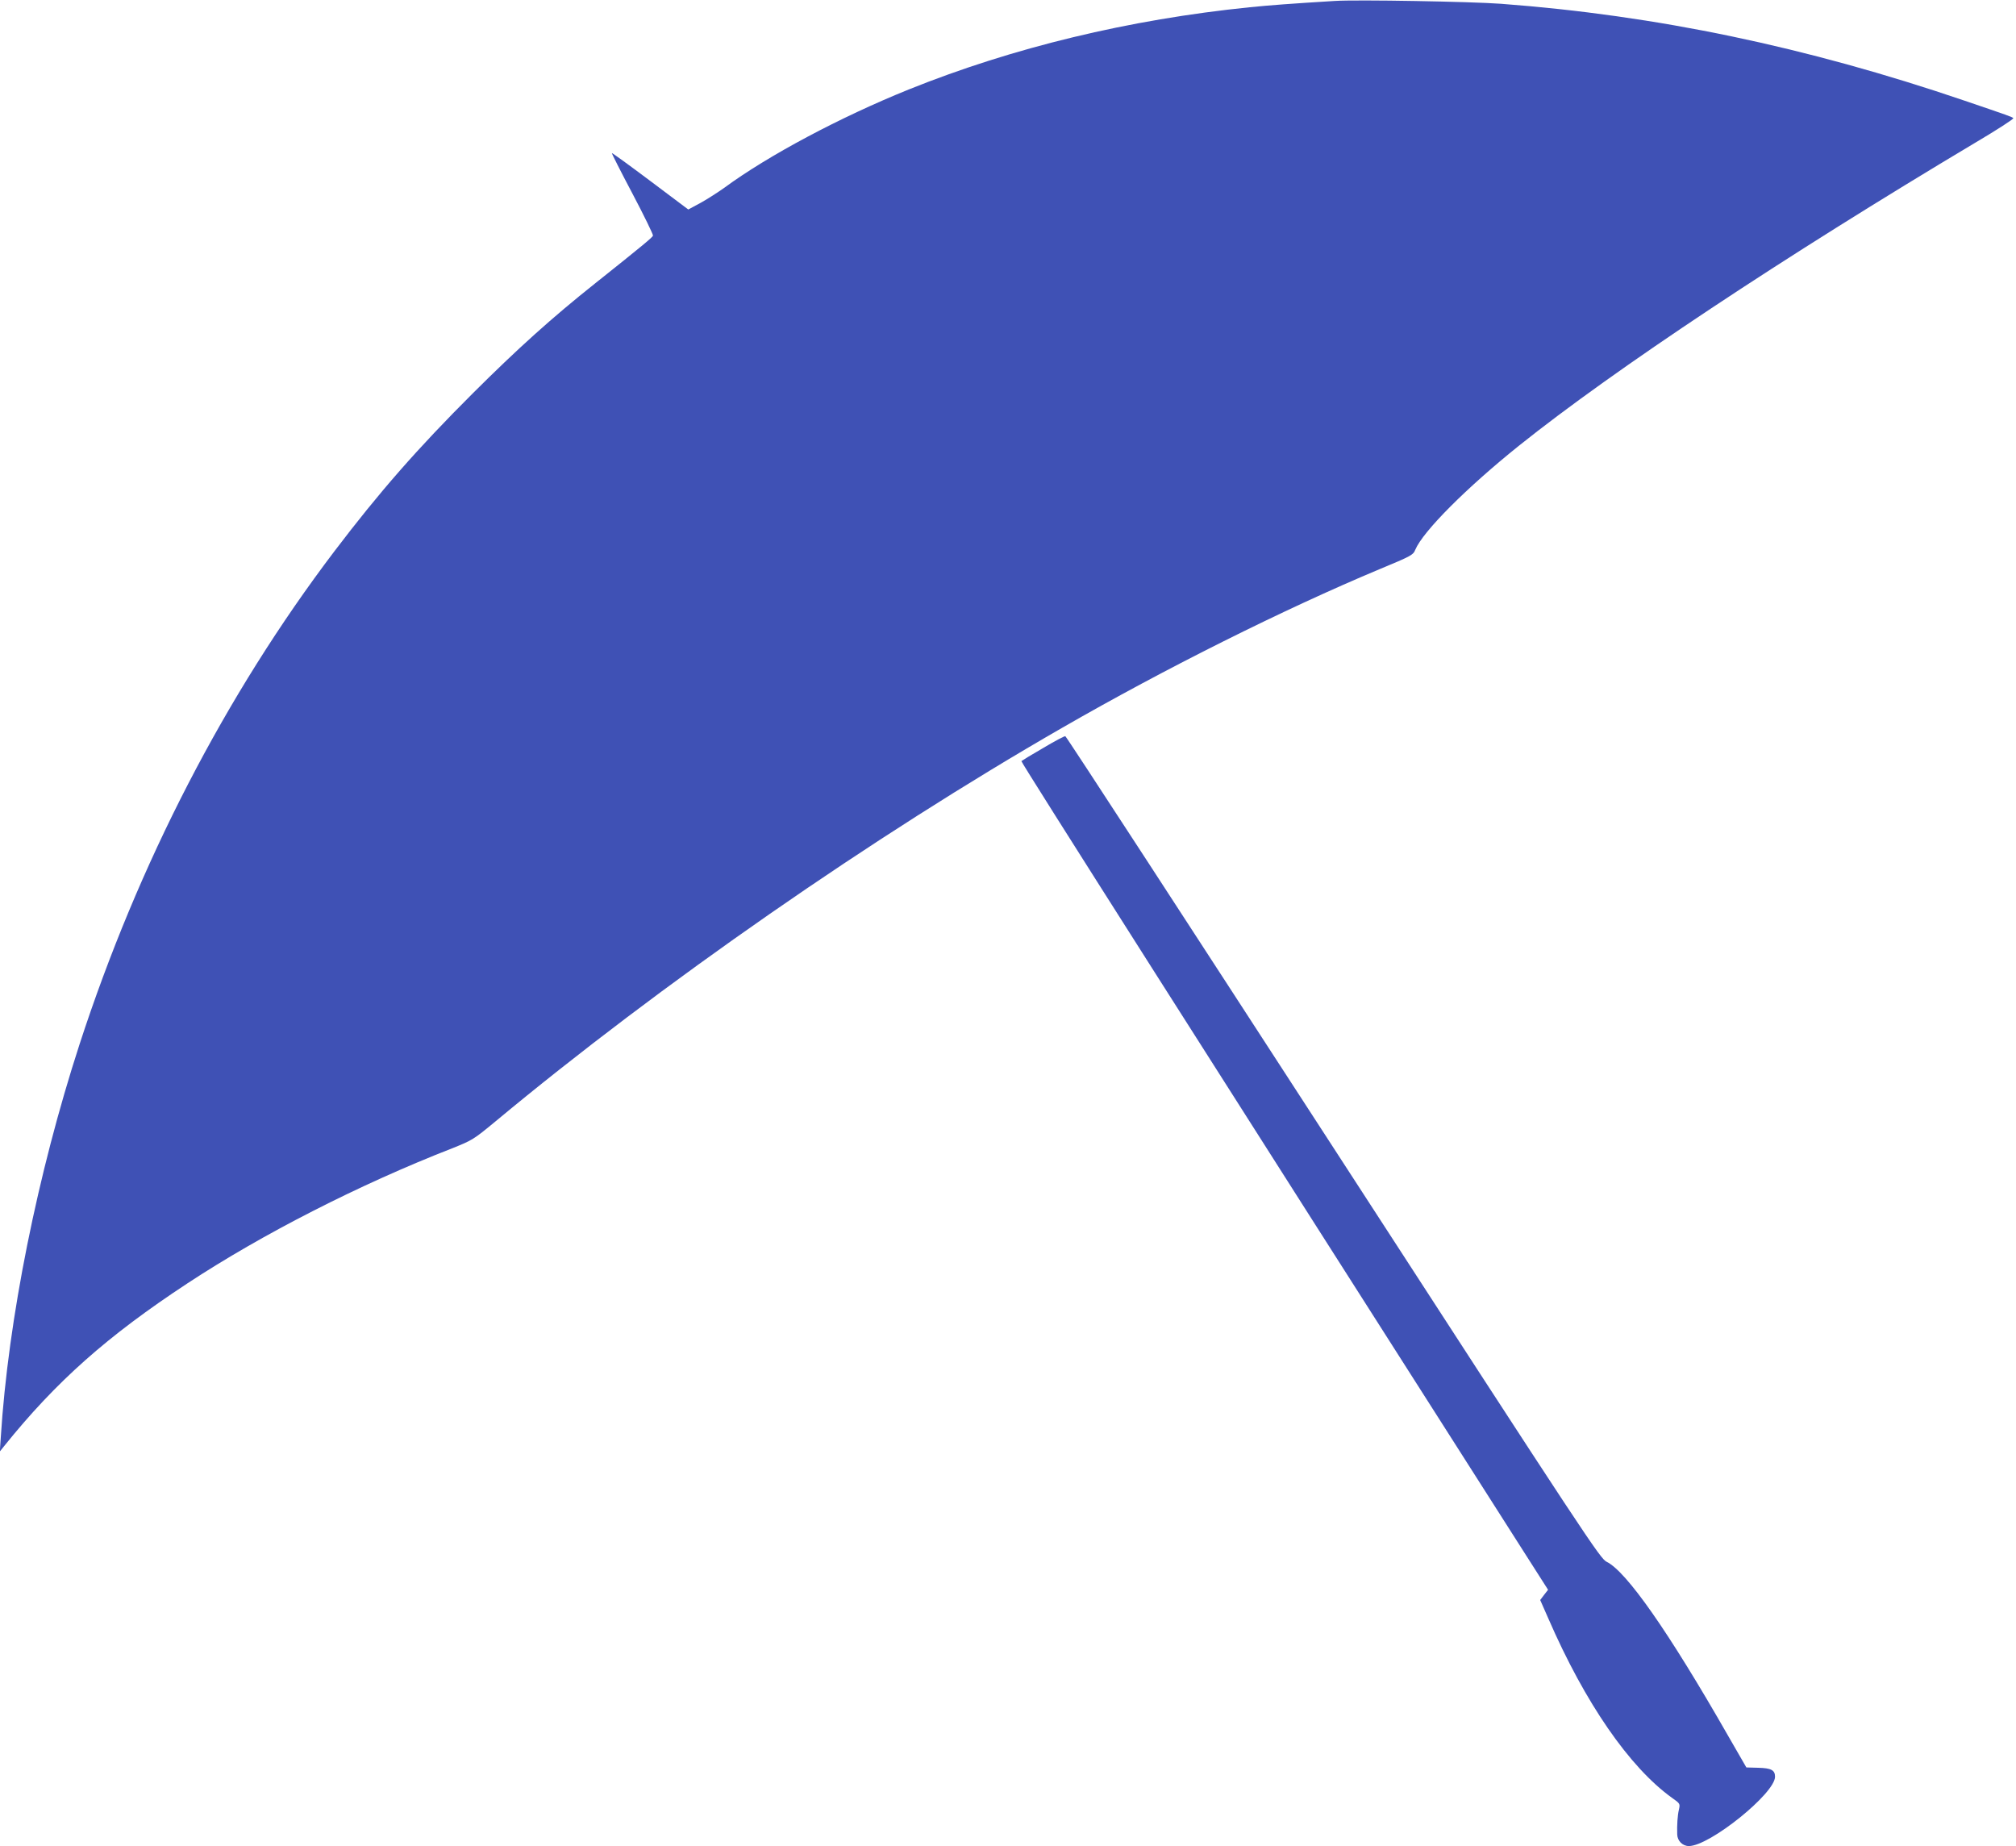
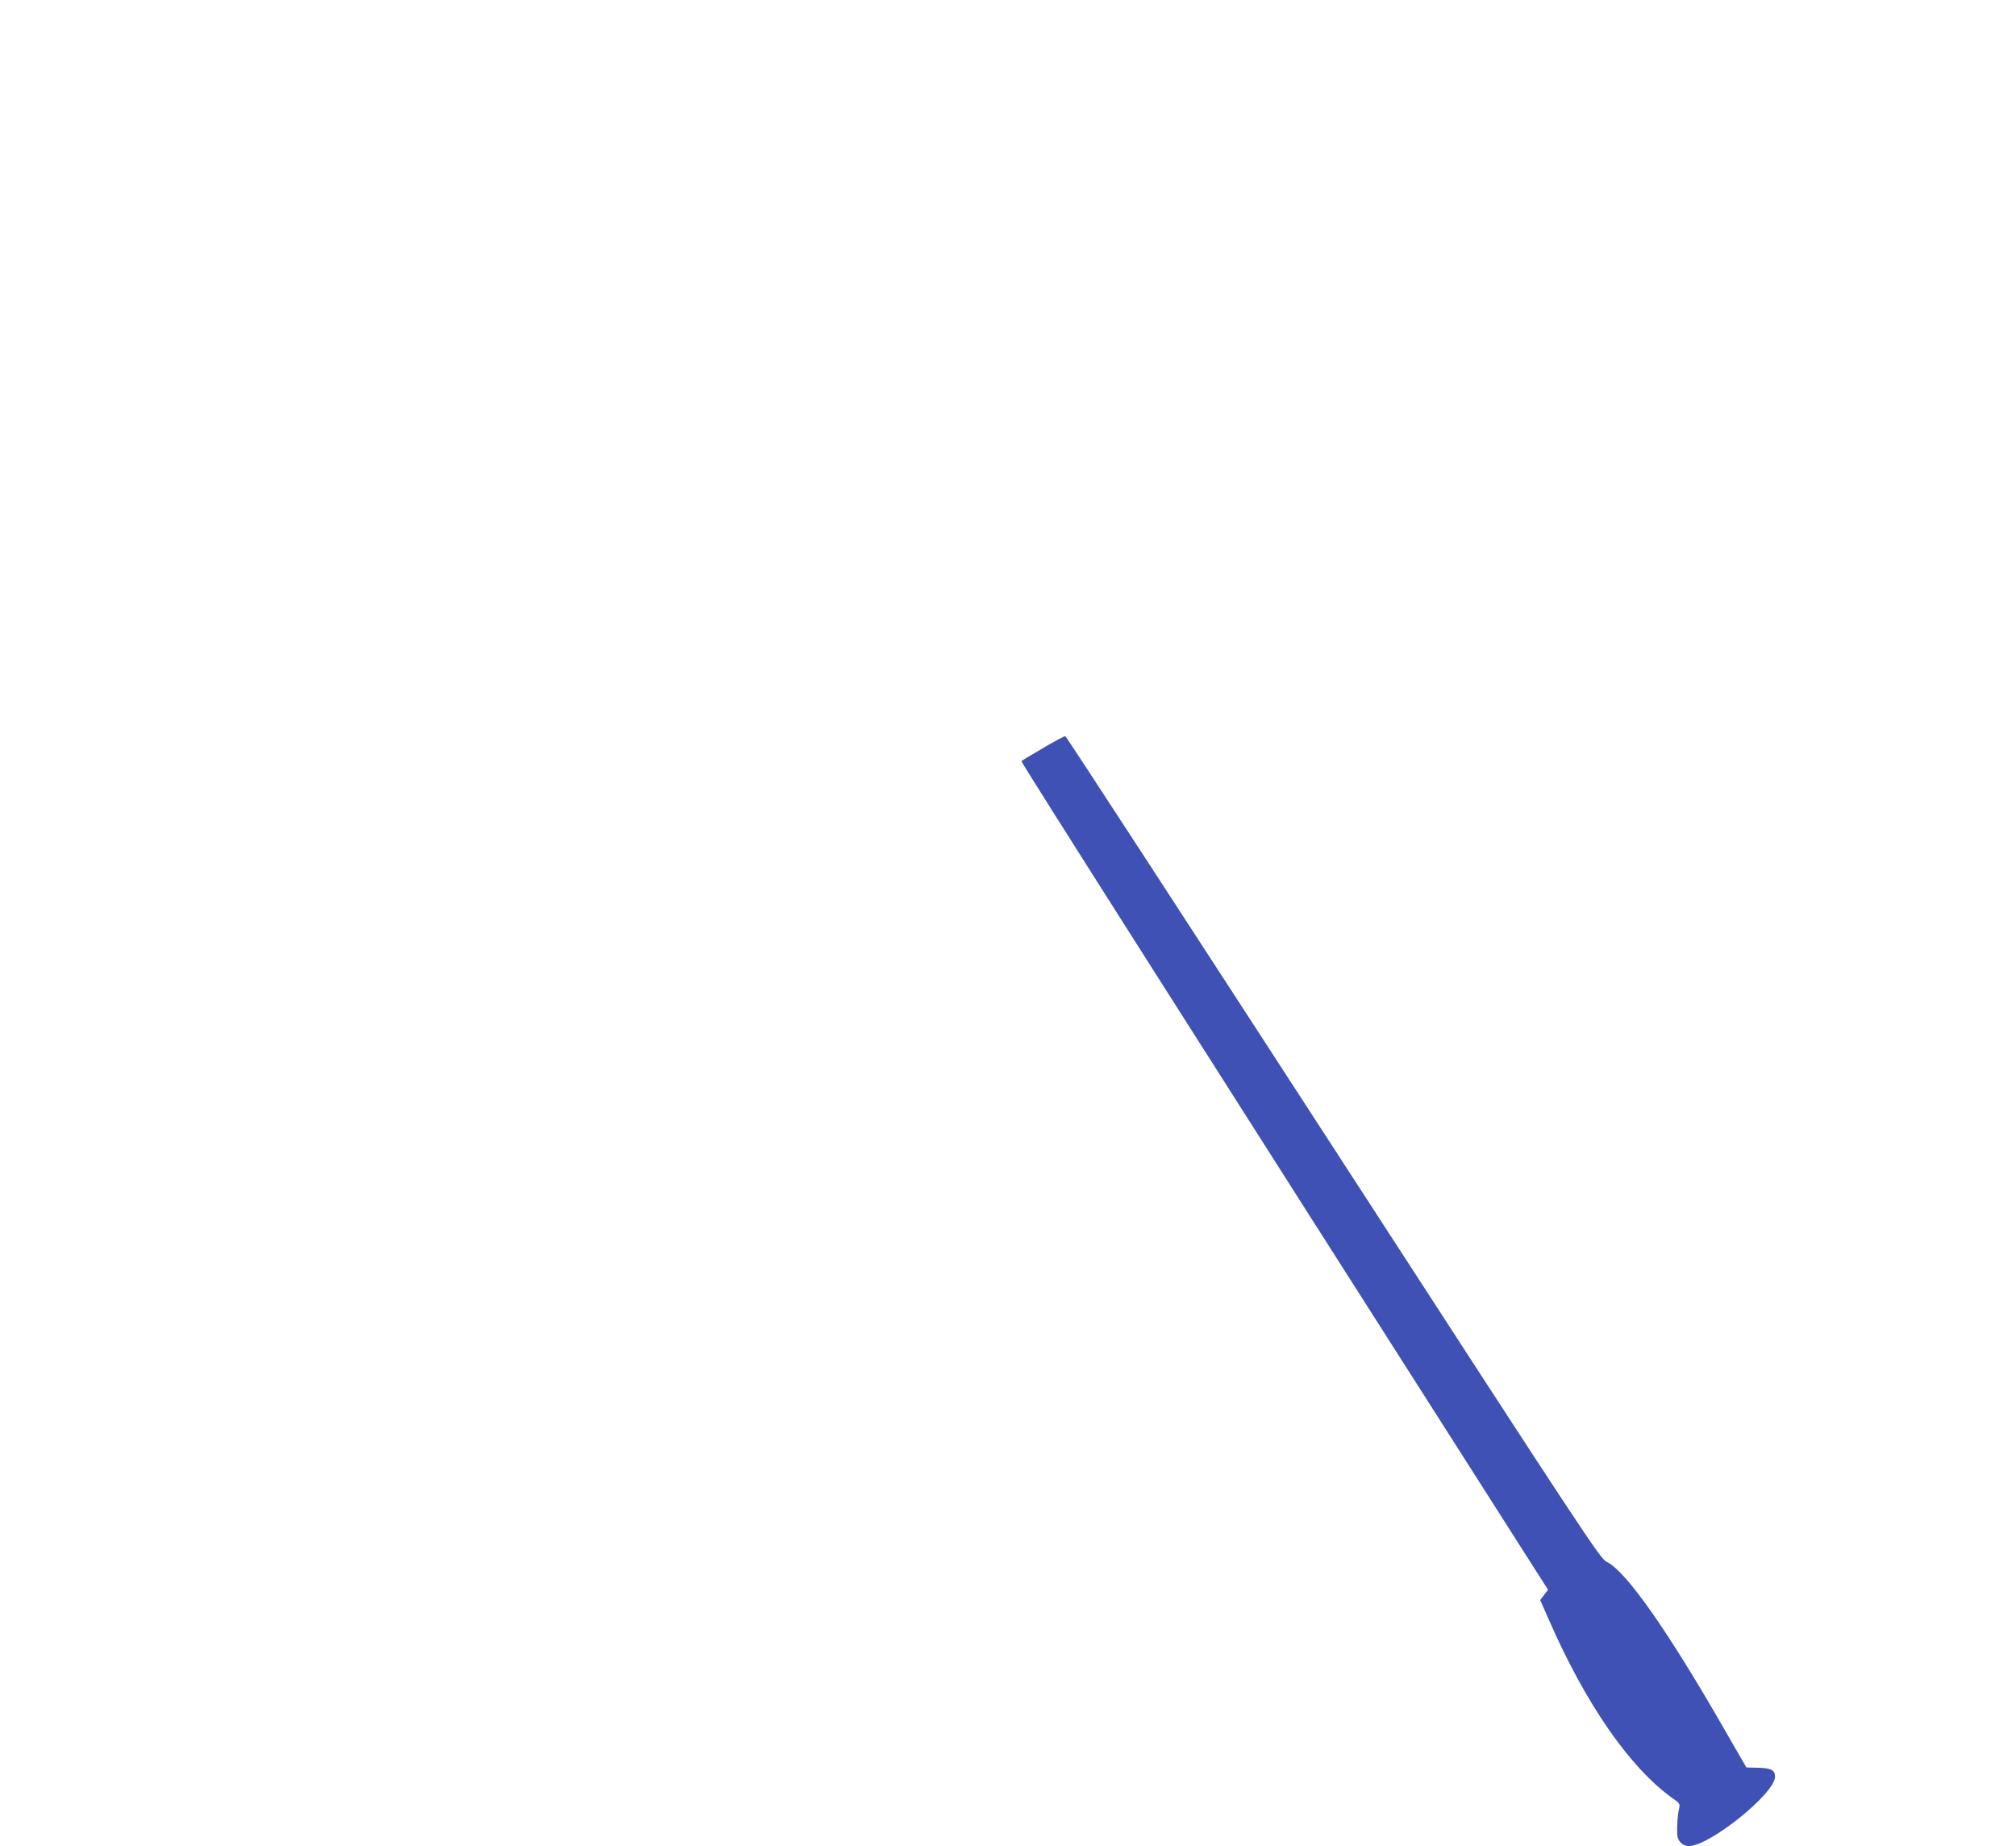
<svg xmlns="http://www.w3.org/2000/svg" version="1.0" width="1280pt" height="1172pt" viewBox="0 0 1280 1172" preserveAspectRatio="xMidYMid meet">
  <g transform="translate(0,1172) scale(0.1,-0.1)" fill="#3f51b5" stroke="none">
-     <path d="M8475 11714 c-277 -17 -411 -27 -540 -40 -767 -78 -1504 -256 -2165 -522 -436 -176 -894 -420 -1171 -624 -41 -29 -109 -73 -151 -96 l-78 -42 -241 181 c-132 99 -242 179 -244 177 -2 -2 57 -118 131 -258 74 -140 132 -260 130 -266 -5 -12 -57 -56 -366 -302 -278 -221 -495 -417 -776 -697 -355 -354 -597 -631 -881 -1005 -691 -911 -1244 -1981 -1618 -3130 -267 -822 -453 -1748 -500 -2495 l-6 -90 28 35 c329 409 653 697 1164 1033 476 313 1091 627 1678 856 130 52 137 56 275 170 1051 874 2399 1810 3601 2501 653 376 1404 751 2013 1006 203 84 215 91 228 124 49 117 327 395 659 661 605 484 1678 1196 2898 1924 137 81 245 151 240 155 -8 8 -31 16 -313 112 -1002 341 -1953 540 -2940 614 -190 14 -915 27 -1055 18z" />
    <path d="M6623 6971 c-73 -42 -135 -80 -138 -83 -5 -5 1190 -1884 3201 -5037 l143 -224 -25 -32 -25 -33 52 -118 c233 -536 515 -944 785 -1138 51 -36 52 -37 44 -74 -9 -37 -13 -99 -11 -158 1 -41 34 -74 74 -74 132 0 547 334 547 440 0 42 -24 55 -108 57 l-74 2 -117 203 c-378 661 -644 1040 -769 1102 -42 20 -109 121 -1736 2630 -931 1435 -1696 2611 -1702 2612 -5 2 -69 -32 -141 -75z" />
  </g>
</svg>